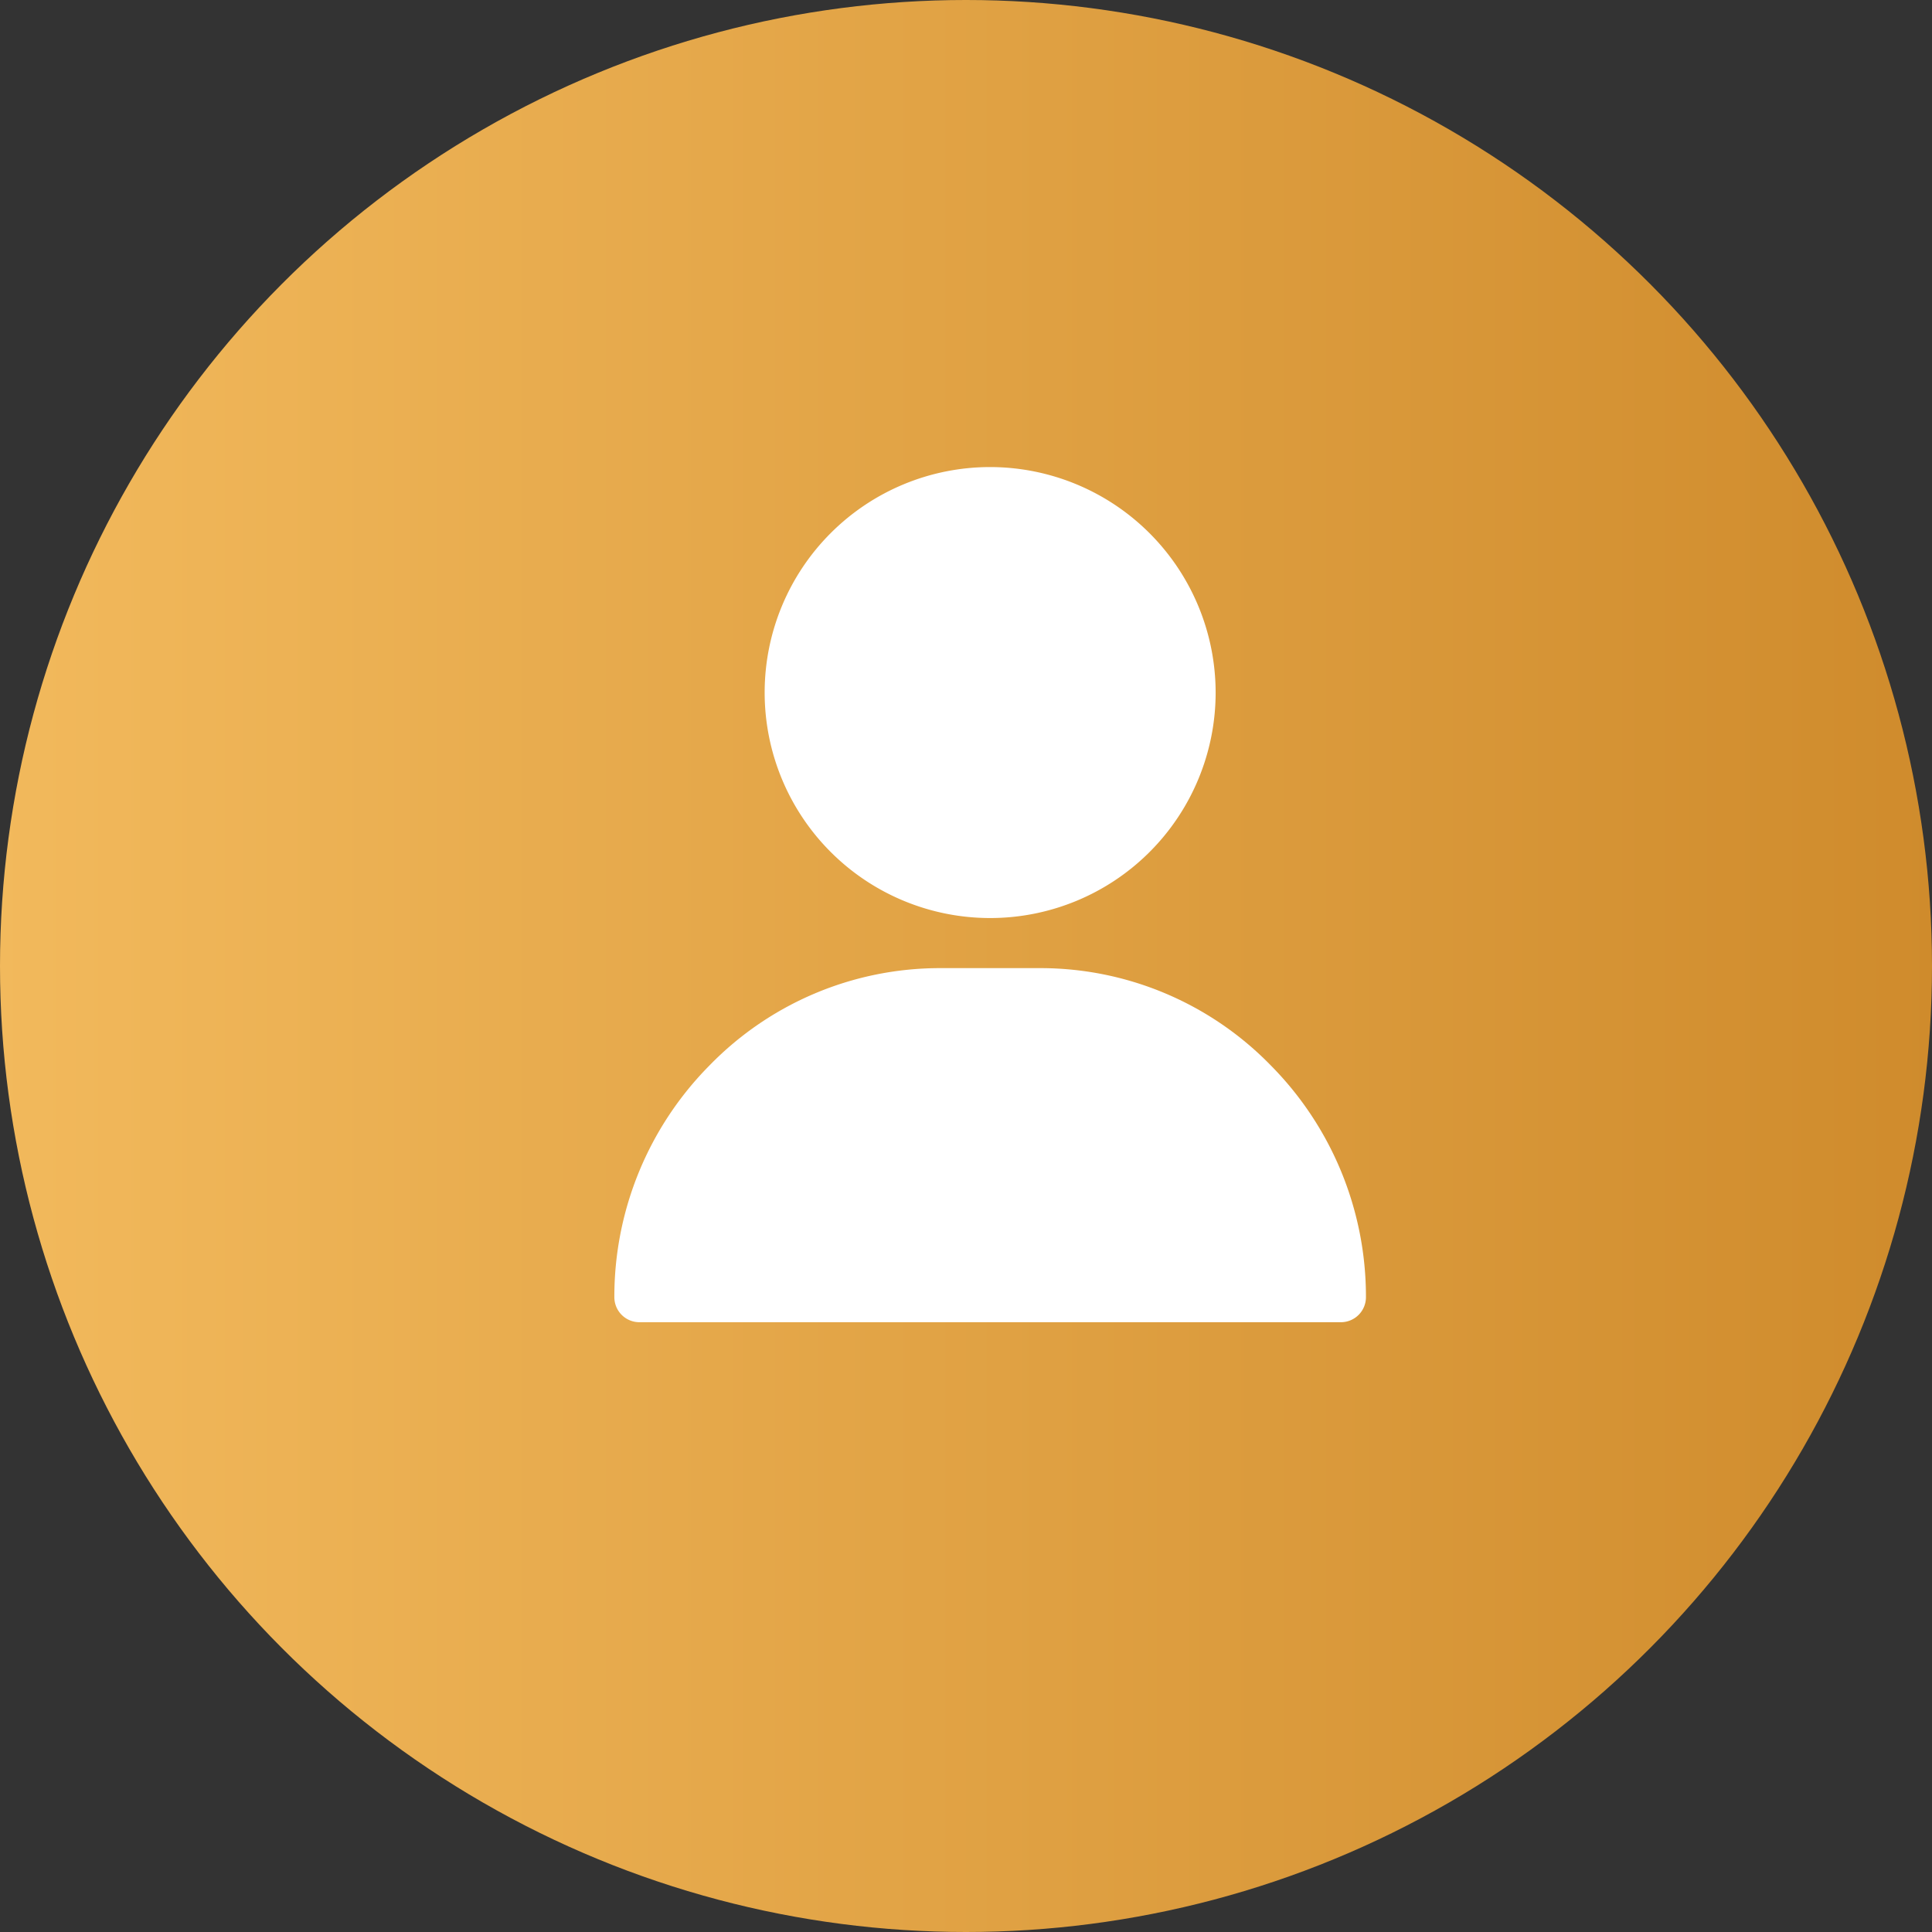
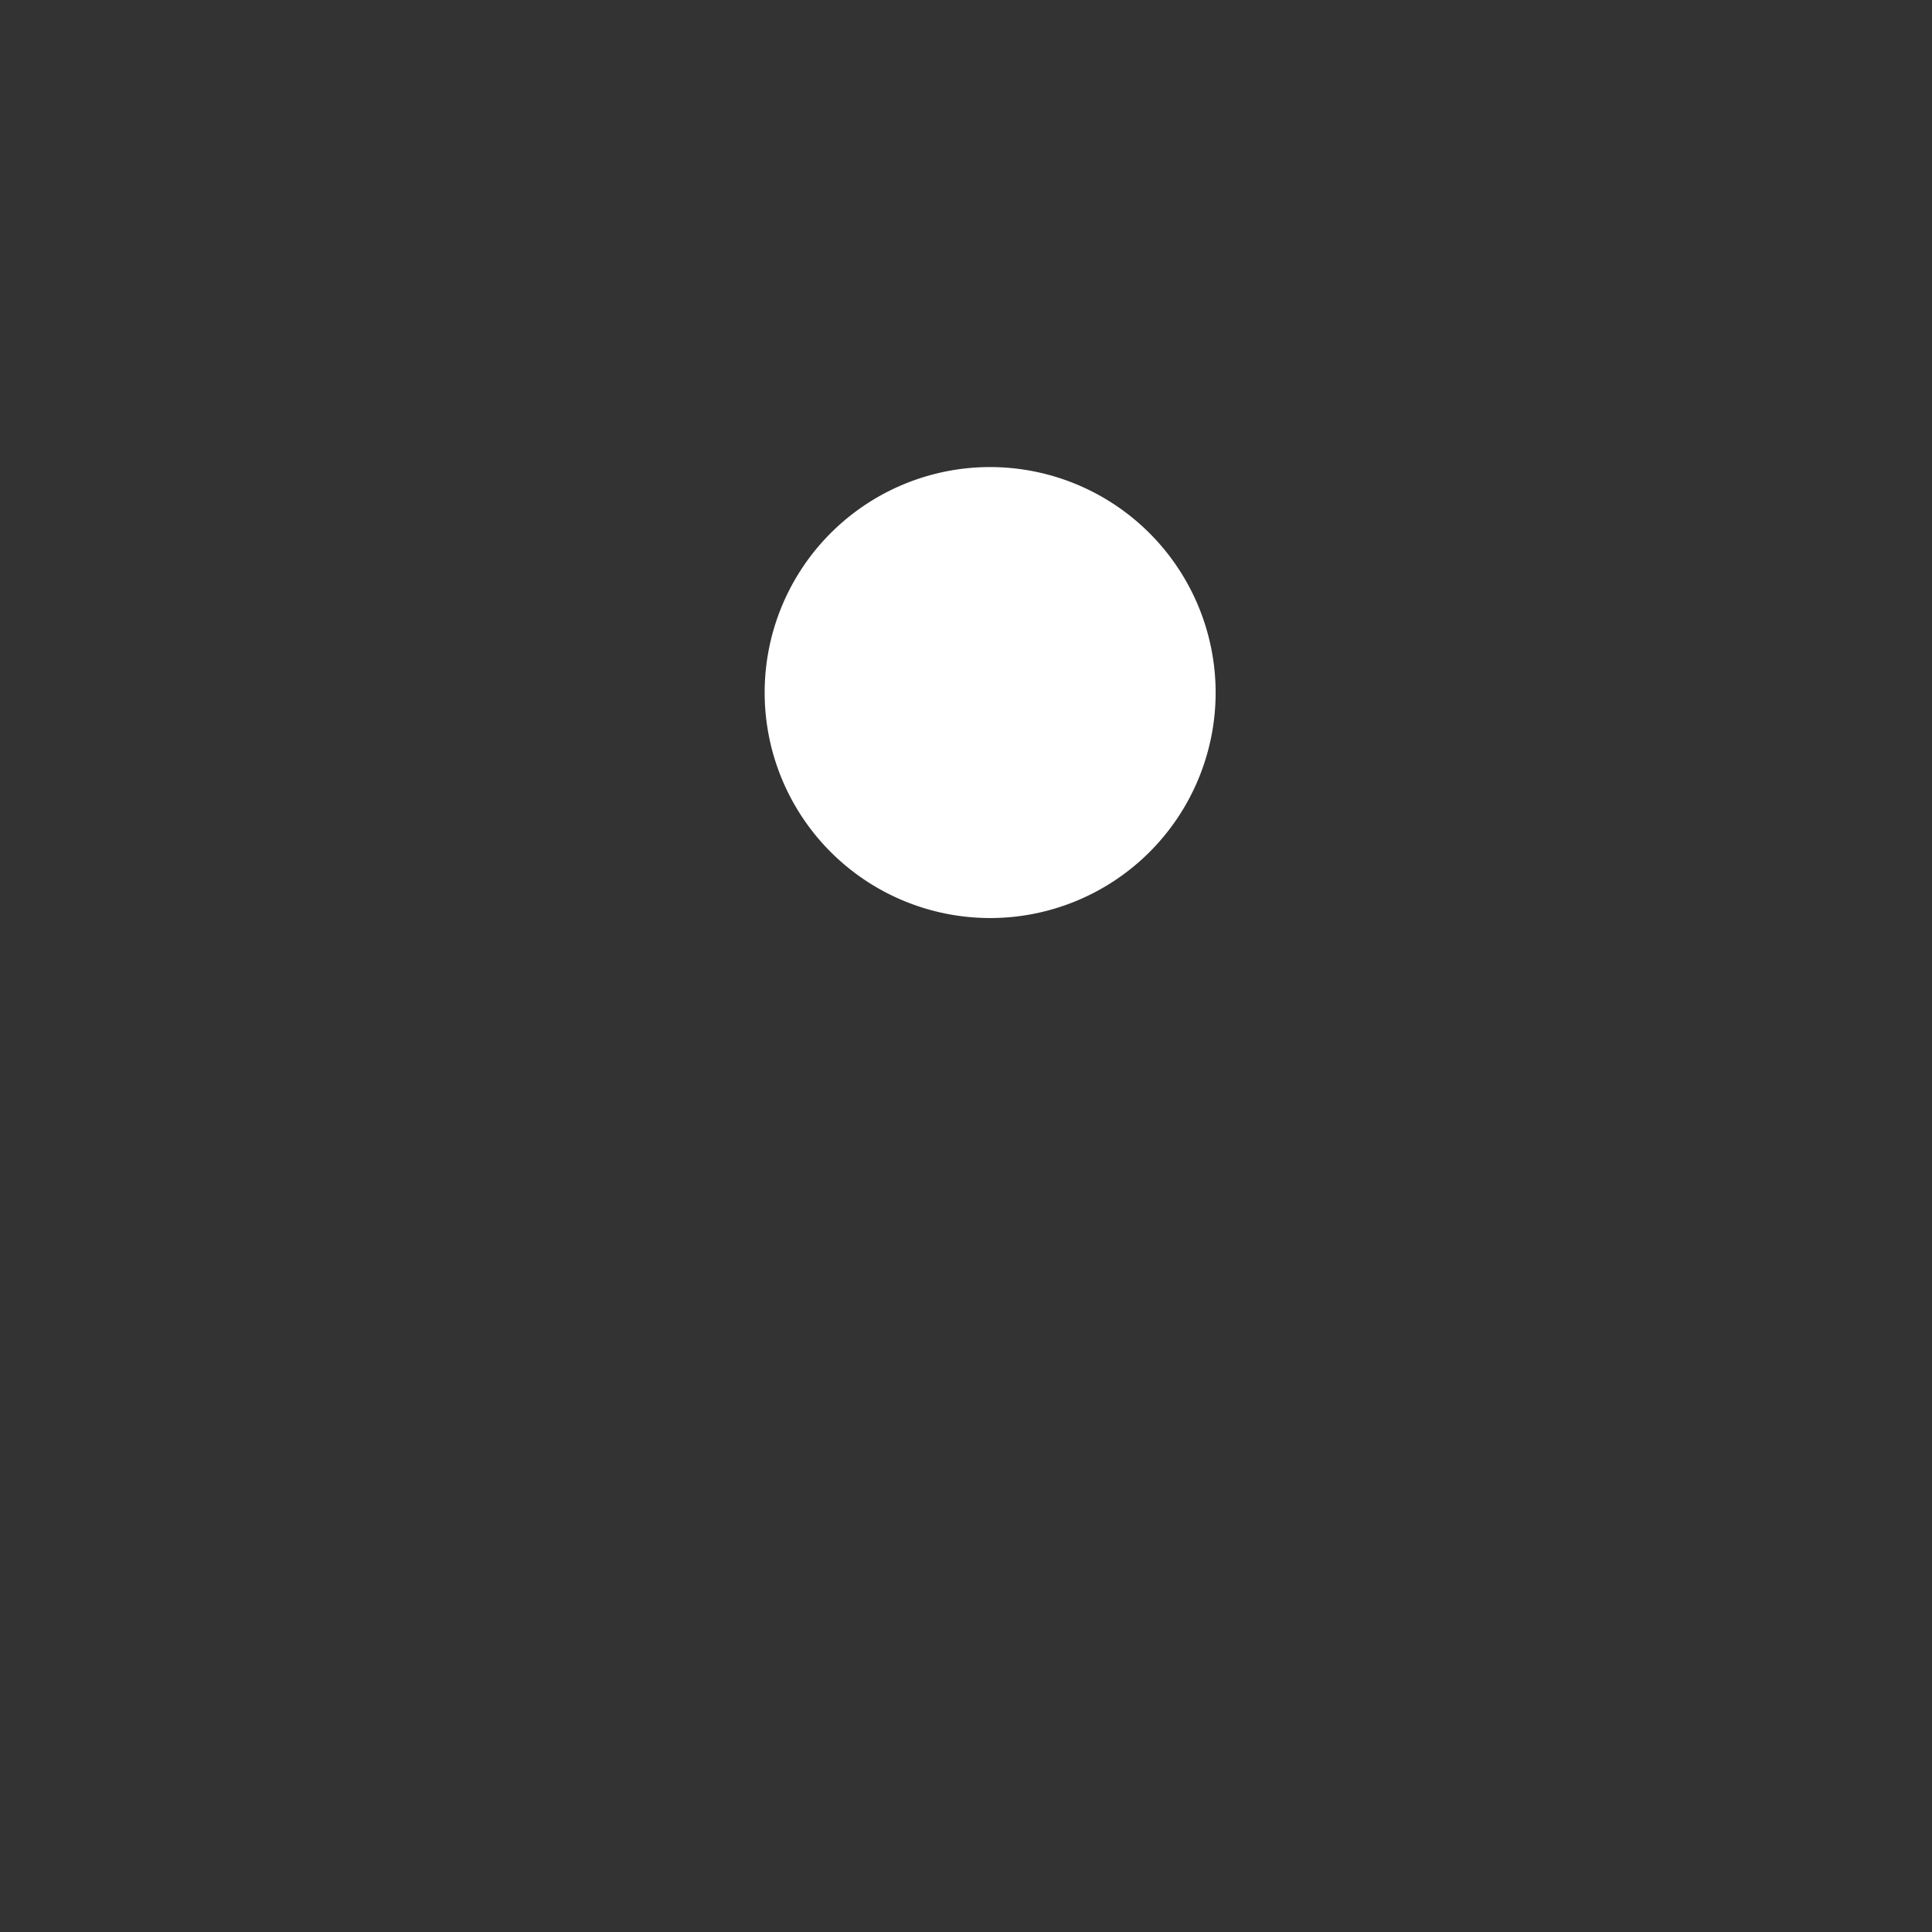
<svg xmlns="http://www.w3.org/2000/svg" width="80" height="80" viewBox="0 0 80 80" alt="Avatar Image">
  <rect x="0" y="0" width="80" height="80" fill="#333333" stroke="none" />
  <defs>
    <linearGradient id="linear-gradient" y1="0.5" x2="1" y2="0.5" gradientUnits="objectBoundingBox">
      <stop offset="0" stop-color="#f2b95c" />
      <stop offset="1" stop-color="#cf8b2c" />
    </linearGradient>
  </defs>
  <g id="Group_1217" data-name="Group 1217" transform="translate(-728 -277)">
-     <circle id="Ellipse_866" data-name="Ellipse 866" cx="40" cy="40" r="40" transform="translate(728 277)" fill="url(#linear-gradient)" />
    <g id="user" transform="translate(722.439 296.34)">
      <g id="Group_52" data-name="Group 52" transform="translate(37.224)">
        <g id="Group_51" data-name="Group 51">
-           <path id="Path_5157" data-name="Path 5157" d="M130.337,0a9.337,9.337,0,1,0,9.337,9.337A9.347,9.347,0,0,0,130.337,0Z" transform="translate(-121)" fill="#fff" />
+           <path id="Path_5157" data-name="Path 5157" d="M130.337,0a9.337,9.337,0,1,0,9.337,9.337A9.347,9.347,0,0,0,130.337,0" transform="translate(-121)" fill="#fff" />
        </g>
      </g>
      <g id="Group_54" data-name="Group 54" transform="translate(31 20.748)">
        <g id="Group_53" data-name="Group 53" transform="translate(0)">
-           <path id="Path_5158" data-name="Path 5158" d="M58.178,304.025A13.31,13.31,0,0,0,48.636,300h-4.15a13.31,13.31,0,0,0-9.542,4.025,13.607,13.607,0,0,0-3.944,9.6,1.037,1.037,0,0,0,1.037,1.037H61.085a1.037,1.037,0,0,0,1.037-1.037A13.607,13.607,0,0,0,58.178,304.025Z" transform="translate(-31 -300)" fill="#fff" />
-         </g>
+           </g>
      </g>
    </g>
  </g>
</svg>